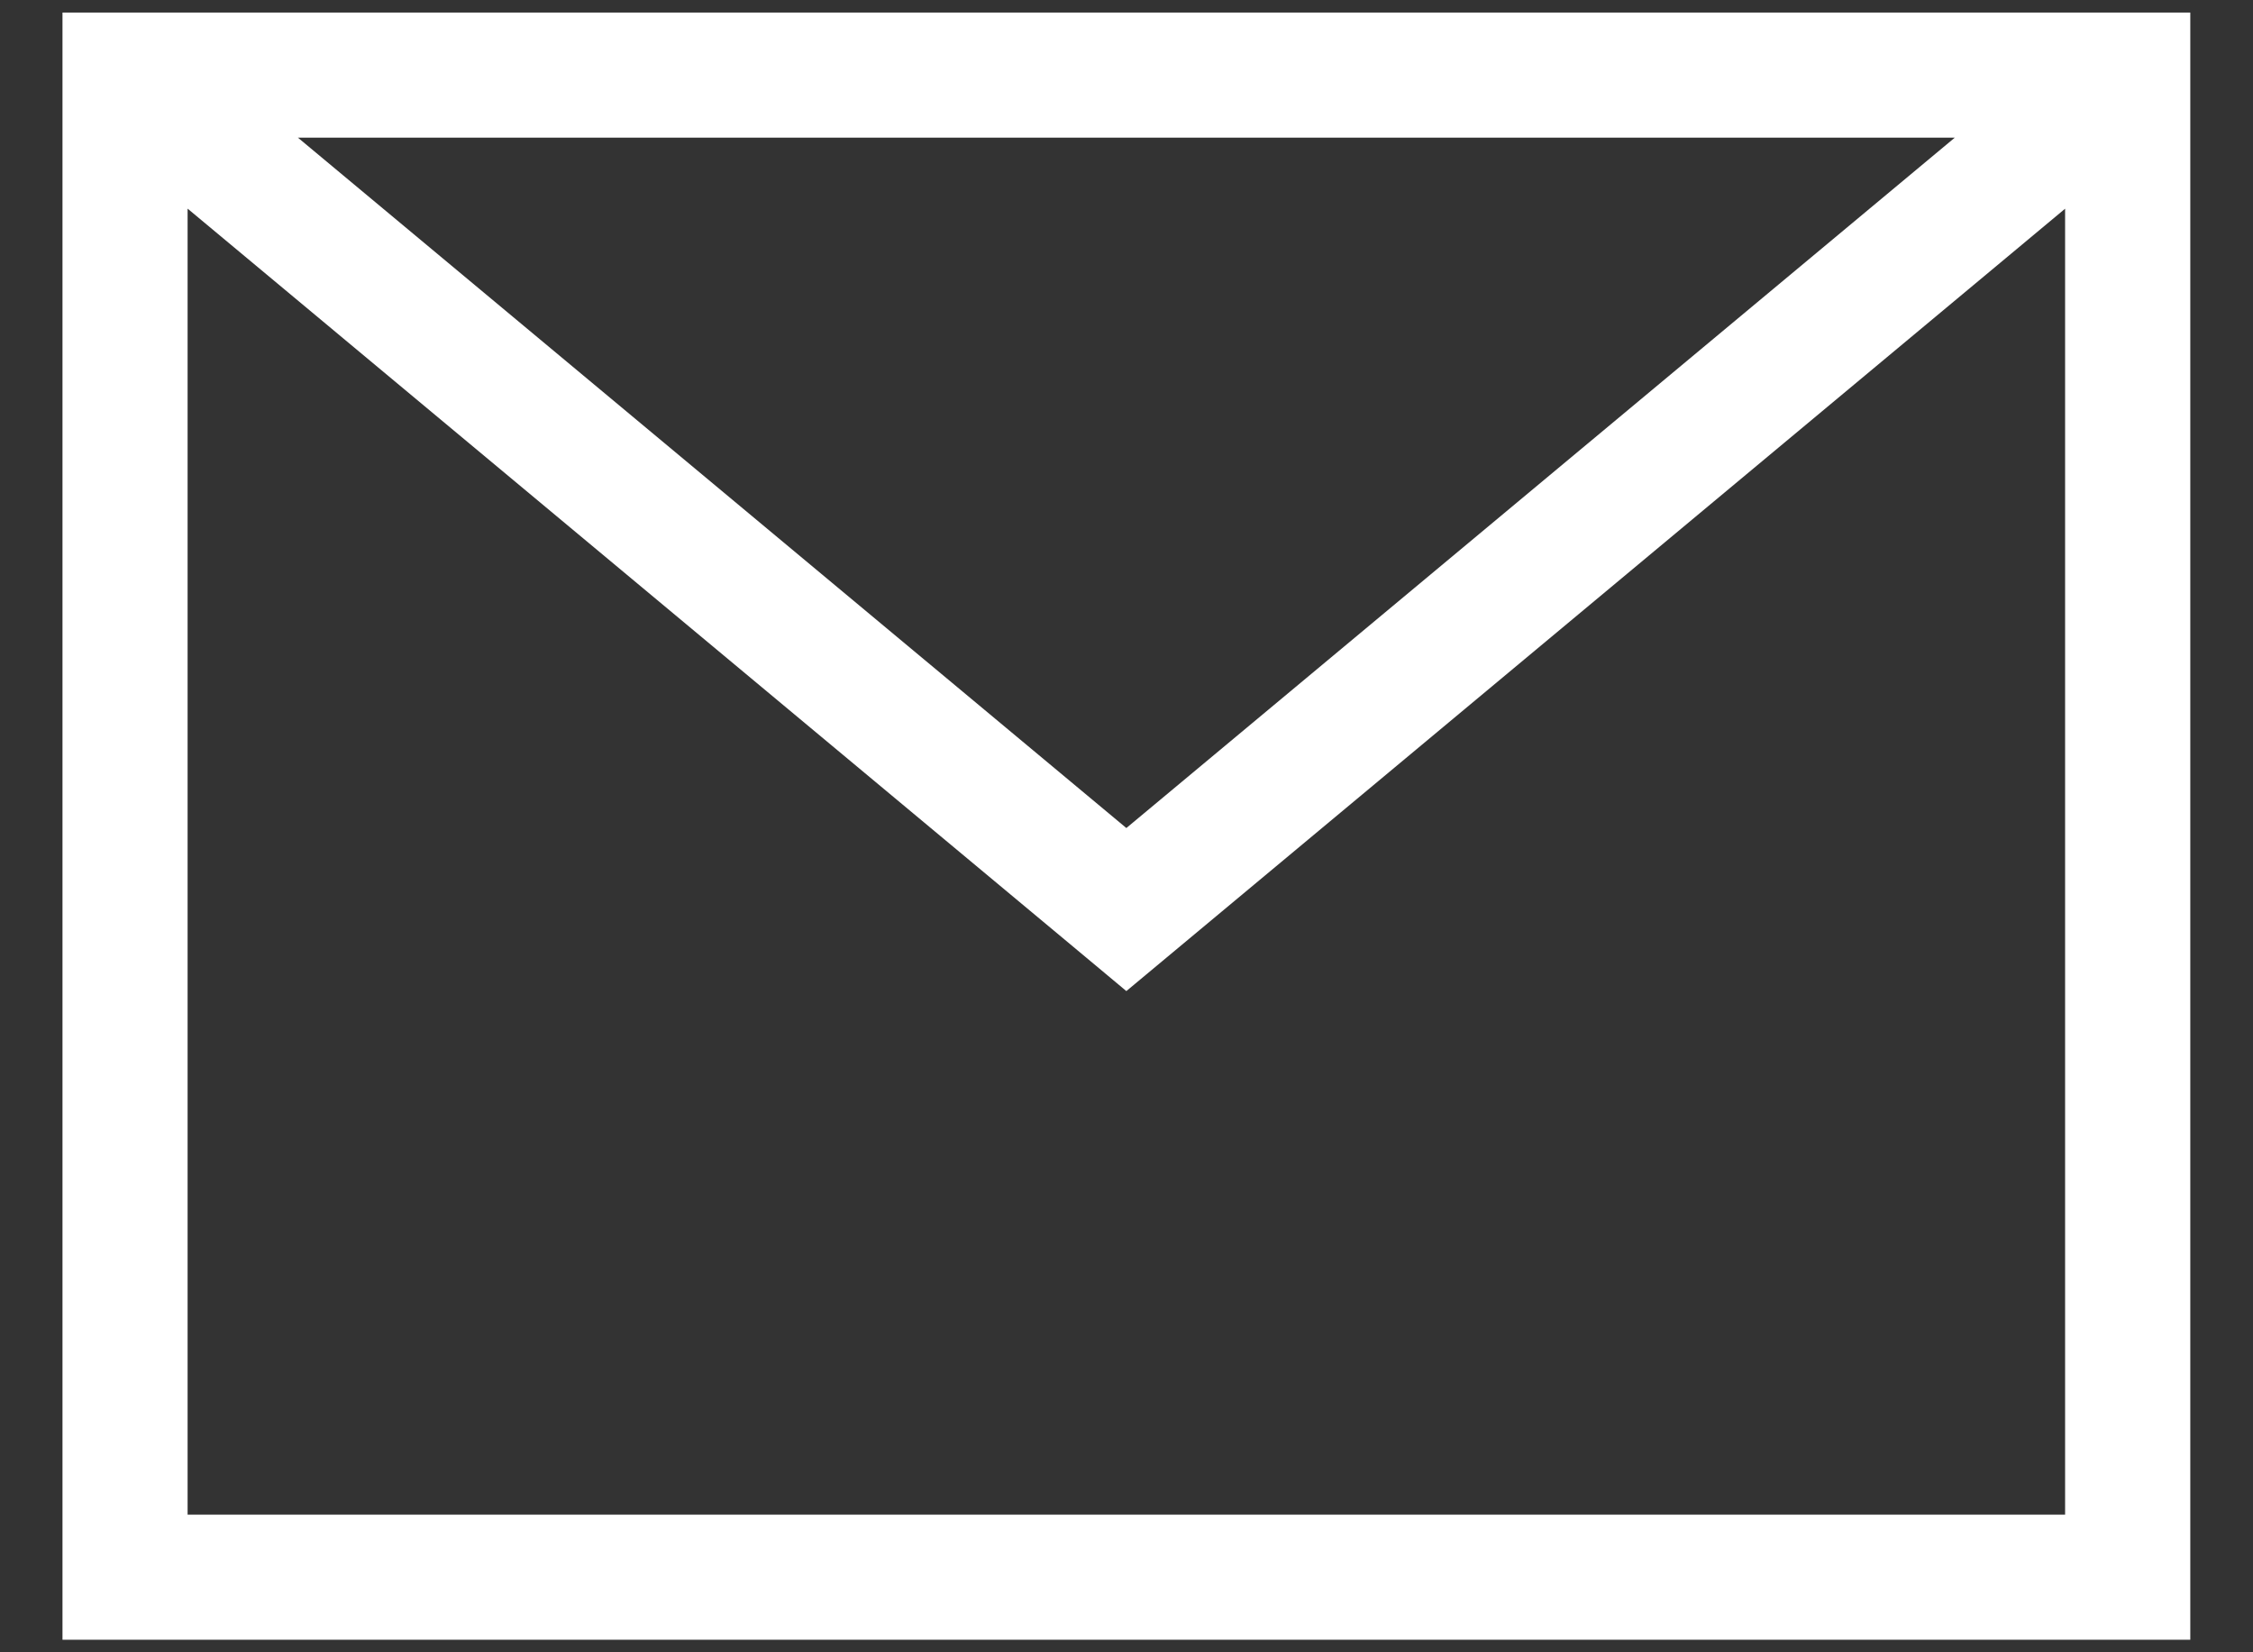
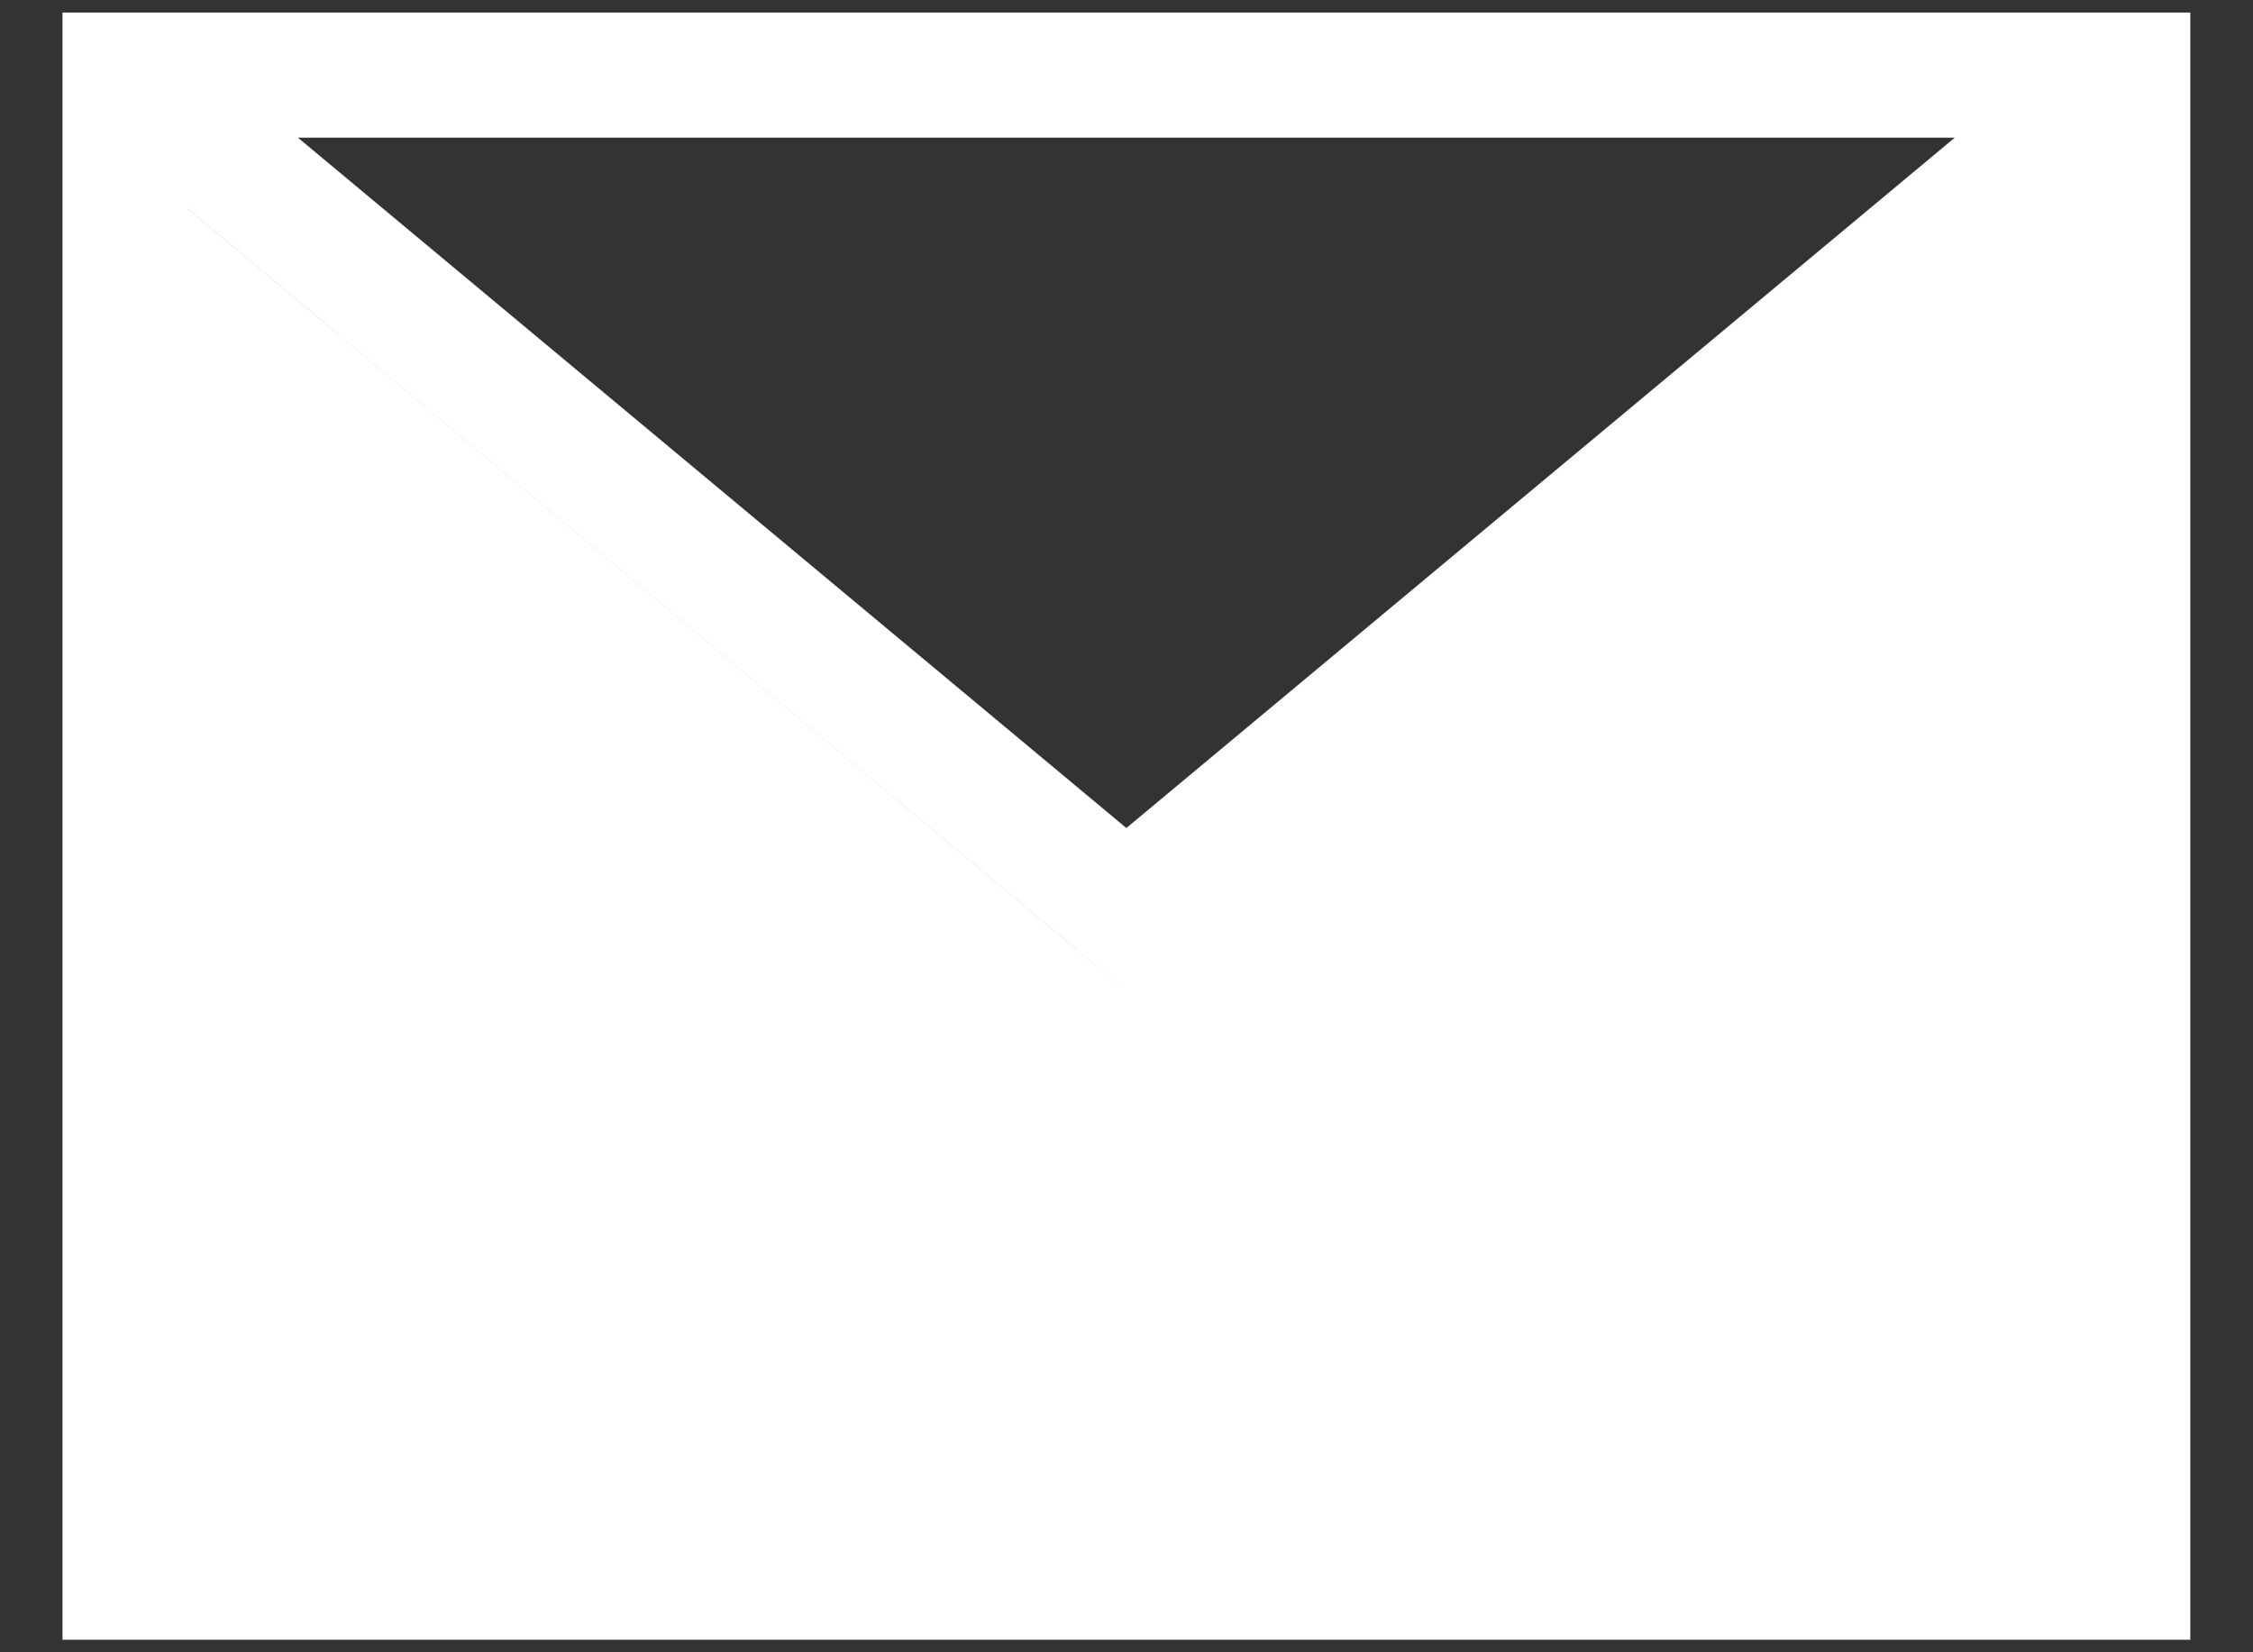
<svg xmlns="http://www.w3.org/2000/svg" fill="none" viewBox="0 0 30 22" height="22" width="30">
  <rect x="0" y="0" width="30" height="22" fill="#333333" stroke="none" />
-   <path fill="white" d="M2.498 20.167H27.498V2.779L14.998 13.196L14.465 12.751L2.498 2.778V20.167ZM14.998 11.025L26.029 1.833H3.967L14.998 11.025ZM29.165 21.833H0.832V0.167H29.165V21.833Z" />
+   <path fill="white" d="M2.498 20.167V2.779L14.998 13.196L14.465 12.751L2.498 2.778V20.167ZM14.998 11.025L26.029 1.833H3.967L14.998 11.025ZM29.165 21.833H0.832V0.167H29.165V21.833Z" />
</svg>